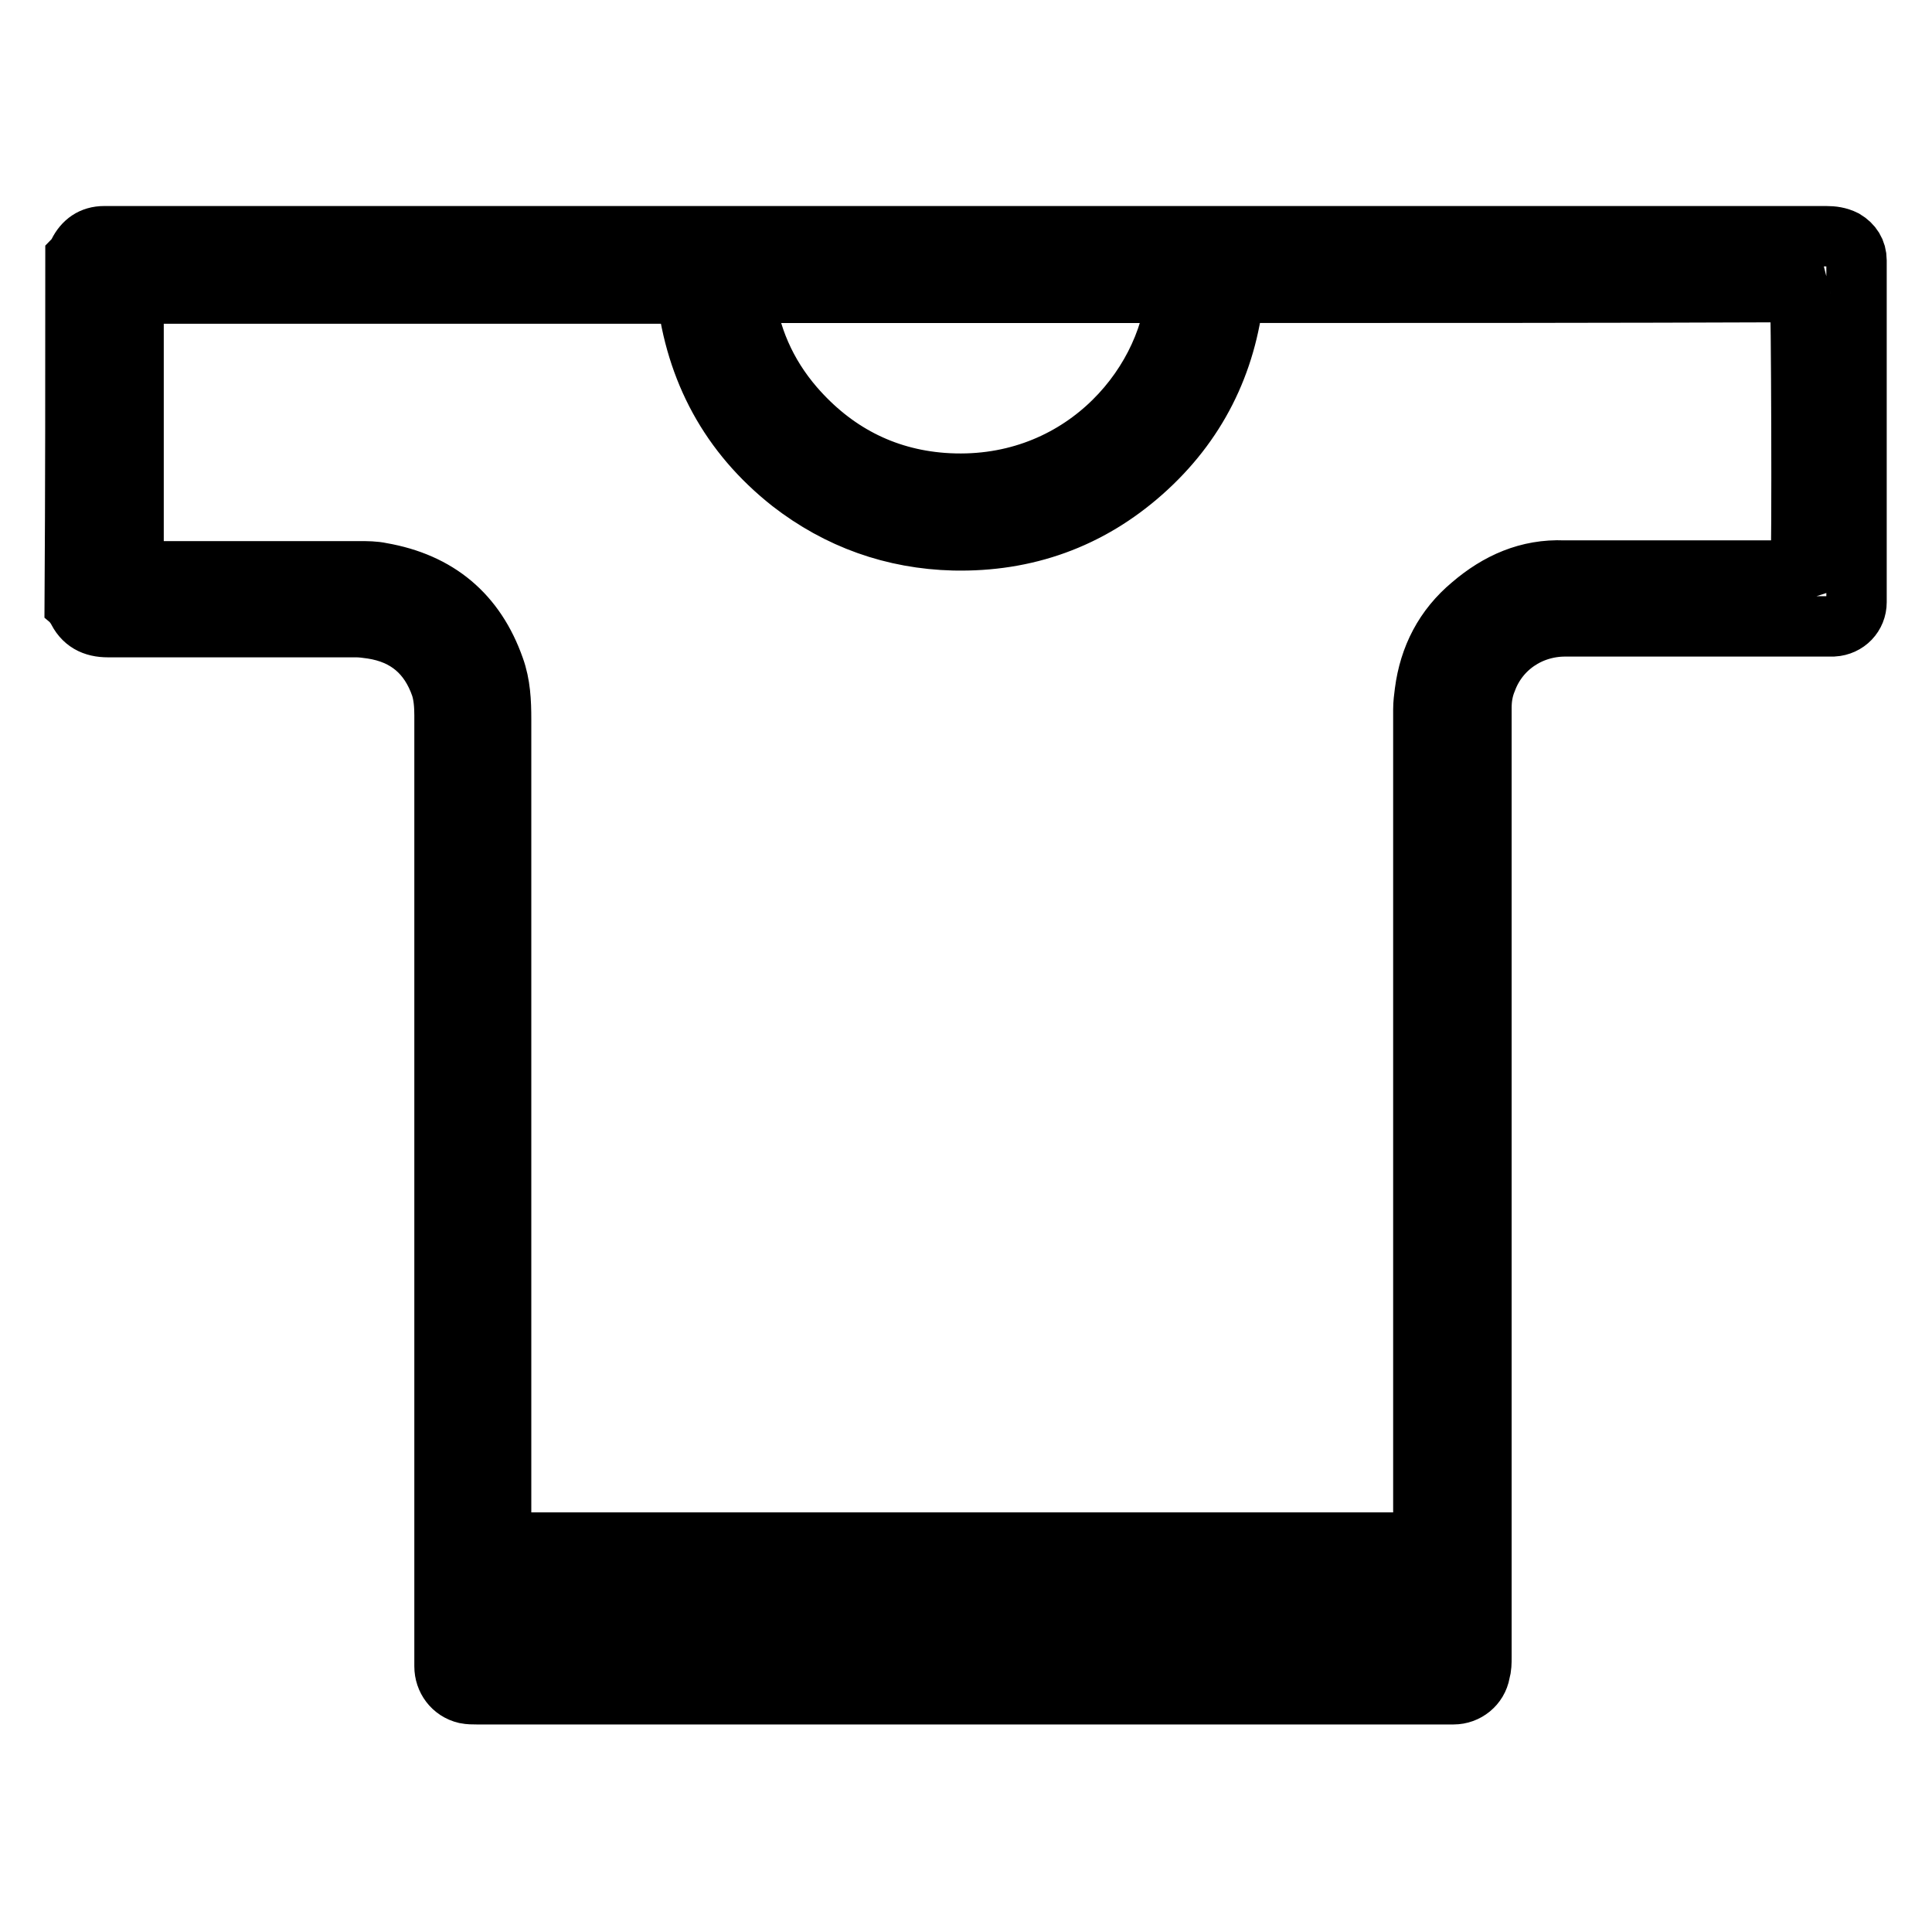
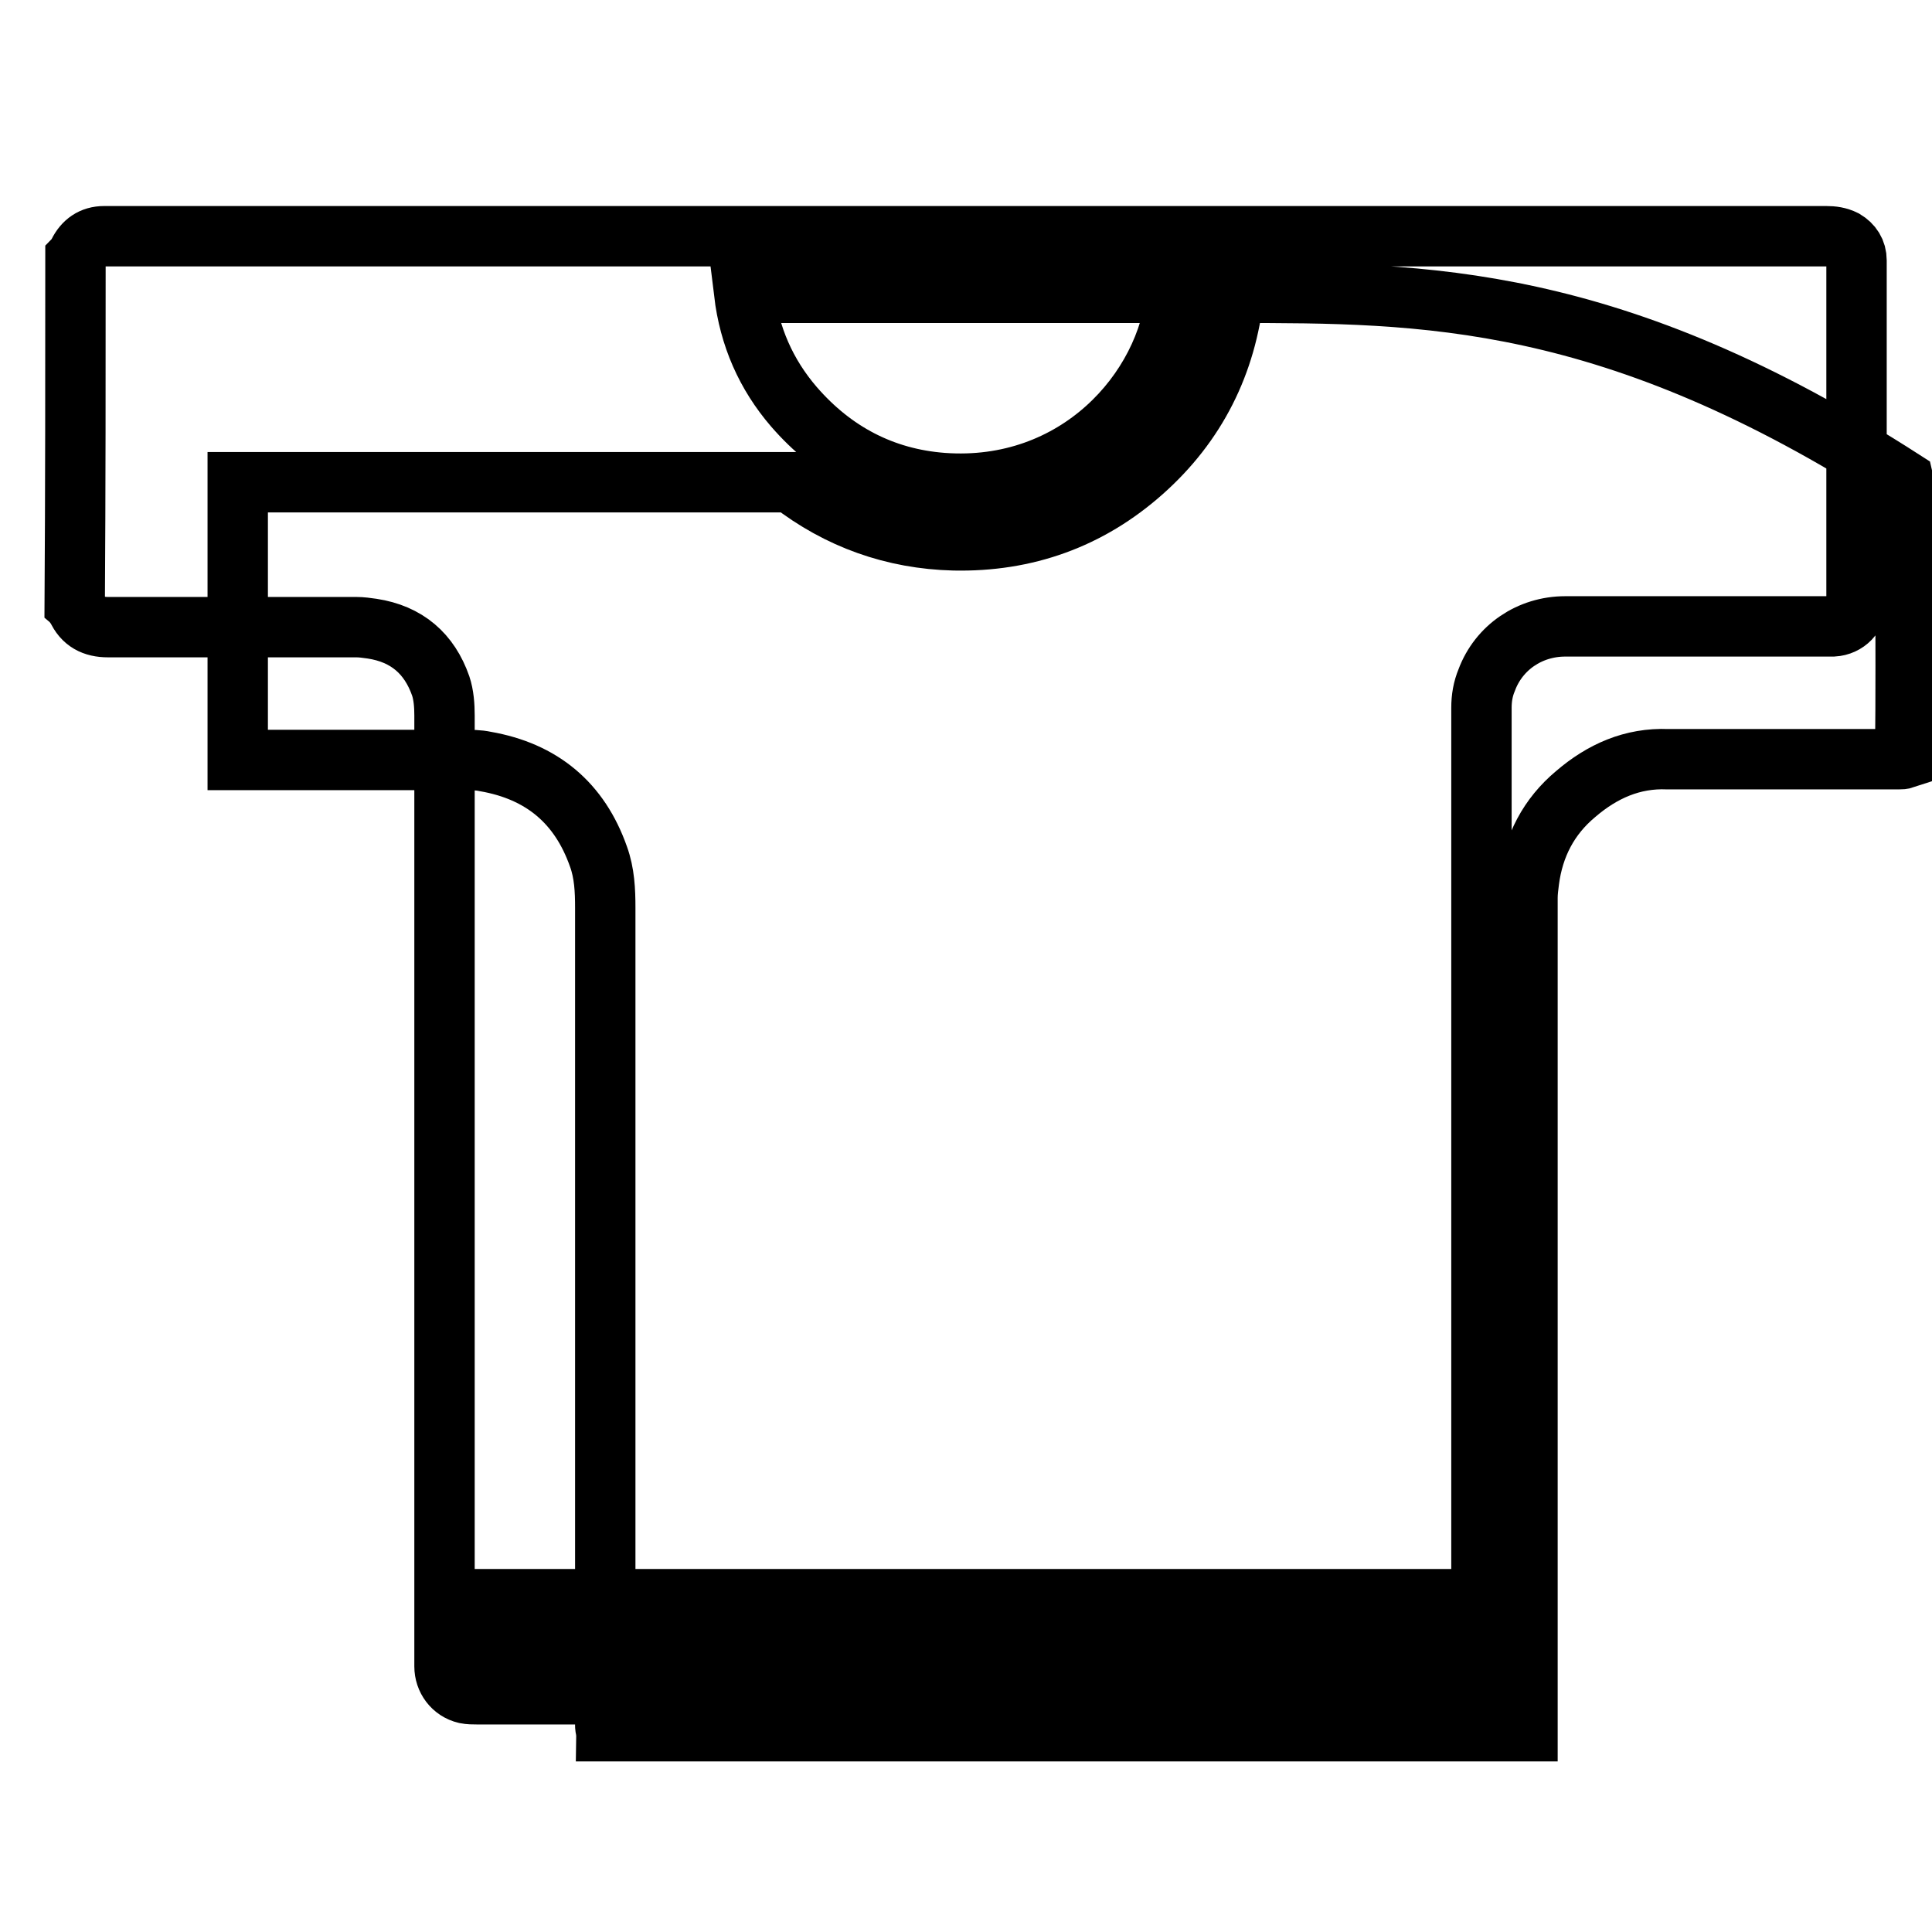
<svg xmlns="http://www.w3.org/2000/svg" version="1.1" x="0px" y="0px" viewBox="0 0 256 256" enable-background="new 0 0 256 256" xml:space="preserve">
  <g>
-     <path stroke-width="8" fill-opacity="0" stroke="#000000" d="M10,34.2c0.2-0.2,0.3-0.5,0.4-0.7c0.7-1.4,1.8-2.2,3.4-2.2c0.2,0,0.3,0,0.5,0c75.9,0,151.8,0,227.7,0 c0.8,0,1.6,0.1,2.4,0.5c1,0.6,1.6,1.5,1.6,2.7c0,15.1,0,30.2,0,45.3c0,1.7-1.3,3.1-3.1,3.2c-0.3,0-0.6,0-0.9,0 c-11.5,0-23.1,0-34.6,0c-4.7,0-8.8,2.8-10.4,7.1c-0.5,1.2-0.7,2.4-0.7,3.7c0,2.3,0,4.6,0,6.9c0,39.6,0,79.3,0,118.9 c0,0.7,0,1.3-0.2,2c-0.3,1.7-1.8,2.9-3.5,2.9c-0.2,0-0.4,0-0.7,0c-42.9,0-85.8,0-128.7,0c-0.5,0-1,0-1.5-0.1 c-1.7-0.4-2.8-1.9-2.8-3.6c0-4.3,0-8.7,0-13c0-37.7,0-75.3,0-113c0-1.3-0.1-2.7-0.5-3.9c-1.5-4.3-4.5-6.9-9.1-7.6 c-0.7-0.1-1.4-0.2-2.1-0.2c-11,0-21.9,0-32.9,0c-1.9,0-3.3-0.7-4.1-2.5c-0.1-0.1-0.2-0.3-0.3-0.4C10,64.9,10,49.6,10,34.2z  M163.5,38.8c-1,9.4-5,17.4-12.1,23.7c-7.1,6.3-15.5,9.3-25,9.1c-8-0.2-15.3-2.8-21.6-7.7c-8.1-6.4-12.6-14.8-13.8-25 c-24.5,0-48.9,0-73.3,0c0,12.3,0,24.5,0,36.8c0.4,0,0.7,0,1.1,0c9.6,0,19.3,0,28.9,0c0.9,0,1.9,0,2.8,0.2c7.5,1.3,12.5,5.5,15,12.6 c0.8,2.2,0.9,4.5,0.9,6.8c0,36,0,71.9,0,107.9c0,0.2,0,0.3,0,0.5c0,0.2,0.1,0.5,0.1,0.7c40.7,0,81.4,0,122.1,0c0-0.4,0-0.7,0-1.1 c0-36.4,0-72.9,0-109.3c0-0.8,0.1-1.5,0.2-2.3c0.6-4.6,2.6-8.5,6.2-11.5c3.5-3,7.5-4.8,12.2-4.6c0.1,0,0.2,0,0.3,0 c10.1,0,20.2,0,30.3,0c0.3,0,0.5,0,0.8-0.1c0.2-1.9,0.1-36.1-0.1-36.8C213.6,38.8,188.6,38.8,163.5,38.8z M98.6,38.8 c0.7,5.8,2.9,10.8,6.6,15.1c5.2,6,11.8,9.5,19.7,10.1c17.7,1.3,29.8-12.2,31-25.2C136.8,38.8,117.7,38.8,98.6,38.8z M188.6,211.9 c-40.7,0-81.4,0-122.2,0c-0.1,1.8,0,3.5,0,5.2c40.8,0,81.5,0,122.2,0C188.6,215.4,188.6,213.7,188.6,211.9z" />
+     <path stroke-width="8" fill-opacity="0" stroke="#000000" d="M10,34.2c0.2-0.2,0.3-0.5,0.4-0.7c0.7-1.4,1.8-2.2,3.4-2.2c0.2,0,0.3,0,0.5,0c75.9,0,151.8,0,227.7,0 c0.8,0,1.6,0.1,2.4,0.5c1,0.6,1.6,1.5,1.6,2.7c0,15.1,0,30.2,0,45.3c0,1.7-1.3,3.1-3.1,3.2c-0.3,0-0.6,0-0.9,0 c-11.5,0-23.1,0-34.6,0c-4.7,0-8.8,2.8-10.4,7.1c-0.5,1.2-0.7,2.4-0.7,3.7c0,2.3,0,4.6,0,6.9c0,39.6,0,79.3,0,118.9 c0,0.7,0,1.3-0.2,2c-0.3,1.7-1.8,2.9-3.5,2.9c-0.2,0-0.4,0-0.7,0c-42.9,0-85.8,0-128.7,0c-0.5,0-1,0-1.5-0.1 c-1.7-0.4-2.8-1.9-2.8-3.6c0-4.3,0-8.7,0-13c0-37.7,0-75.3,0-113c0-1.3-0.1-2.7-0.5-3.9c-1.5-4.3-4.5-6.9-9.1-7.6 c-0.7-0.1-1.4-0.2-2.1-0.2c-11,0-21.9,0-32.9,0c-1.9,0-3.3-0.7-4.1-2.5c-0.1-0.1-0.2-0.3-0.3-0.4C10,64.9,10,49.6,10,34.2z  M163.5,38.8c-1,9.4-5,17.4-12.1,23.7c-7.1,6.3-15.5,9.3-25,9.1c-8-0.2-15.3-2.8-21.6-7.7c-24.5,0-48.9,0-73.3,0c0,12.3,0,24.5,0,36.8c0.4,0,0.7,0,1.1,0c9.6,0,19.3,0,28.9,0c0.9,0,1.9,0,2.8,0.2c7.5,1.3,12.5,5.5,15,12.6 c0.8,2.2,0.9,4.5,0.9,6.8c0,36,0,71.9,0,107.9c0,0.2,0,0.3,0,0.5c0,0.2,0.1,0.5,0.1,0.7c40.7,0,81.4,0,122.1,0c0-0.4,0-0.7,0-1.1 c0-36.4,0-72.9,0-109.3c0-0.8,0.1-1.5,0.2-2.3c0.6-4.6,2.6-8.5,6.2-11.5c3.5-3,7.5-4.8,12.2-4.6c0.1,0,0.2,0,0.3,0 c10.1,0,20.2,0,30.3,0c0.3,0,0.5,0,0.8-0.1c0.2-1.9,0.1-36.1-0.1-36.8C213.6,38.8,188.6,38.8,163.5,38.8z M98.6,38.8 c0.7,5.8,2.9,10.8,6.6,15.1c5.2,6,11.8,9.5,19.7,10.1c17.7,1.3,29.8-12.2,31-25.2C136.8,38.8,117.7,38.8,98.6,38.8z M188.6,211.9 c-40.7,0-81.4,0-122.2,0c-0.1,1.8,0,3.5,0,5.2c40.8,0,81.5,0,122.2,0C188.6,215.4,188.6,213.7,188.6,211.9z" />
  </g>
</svg>